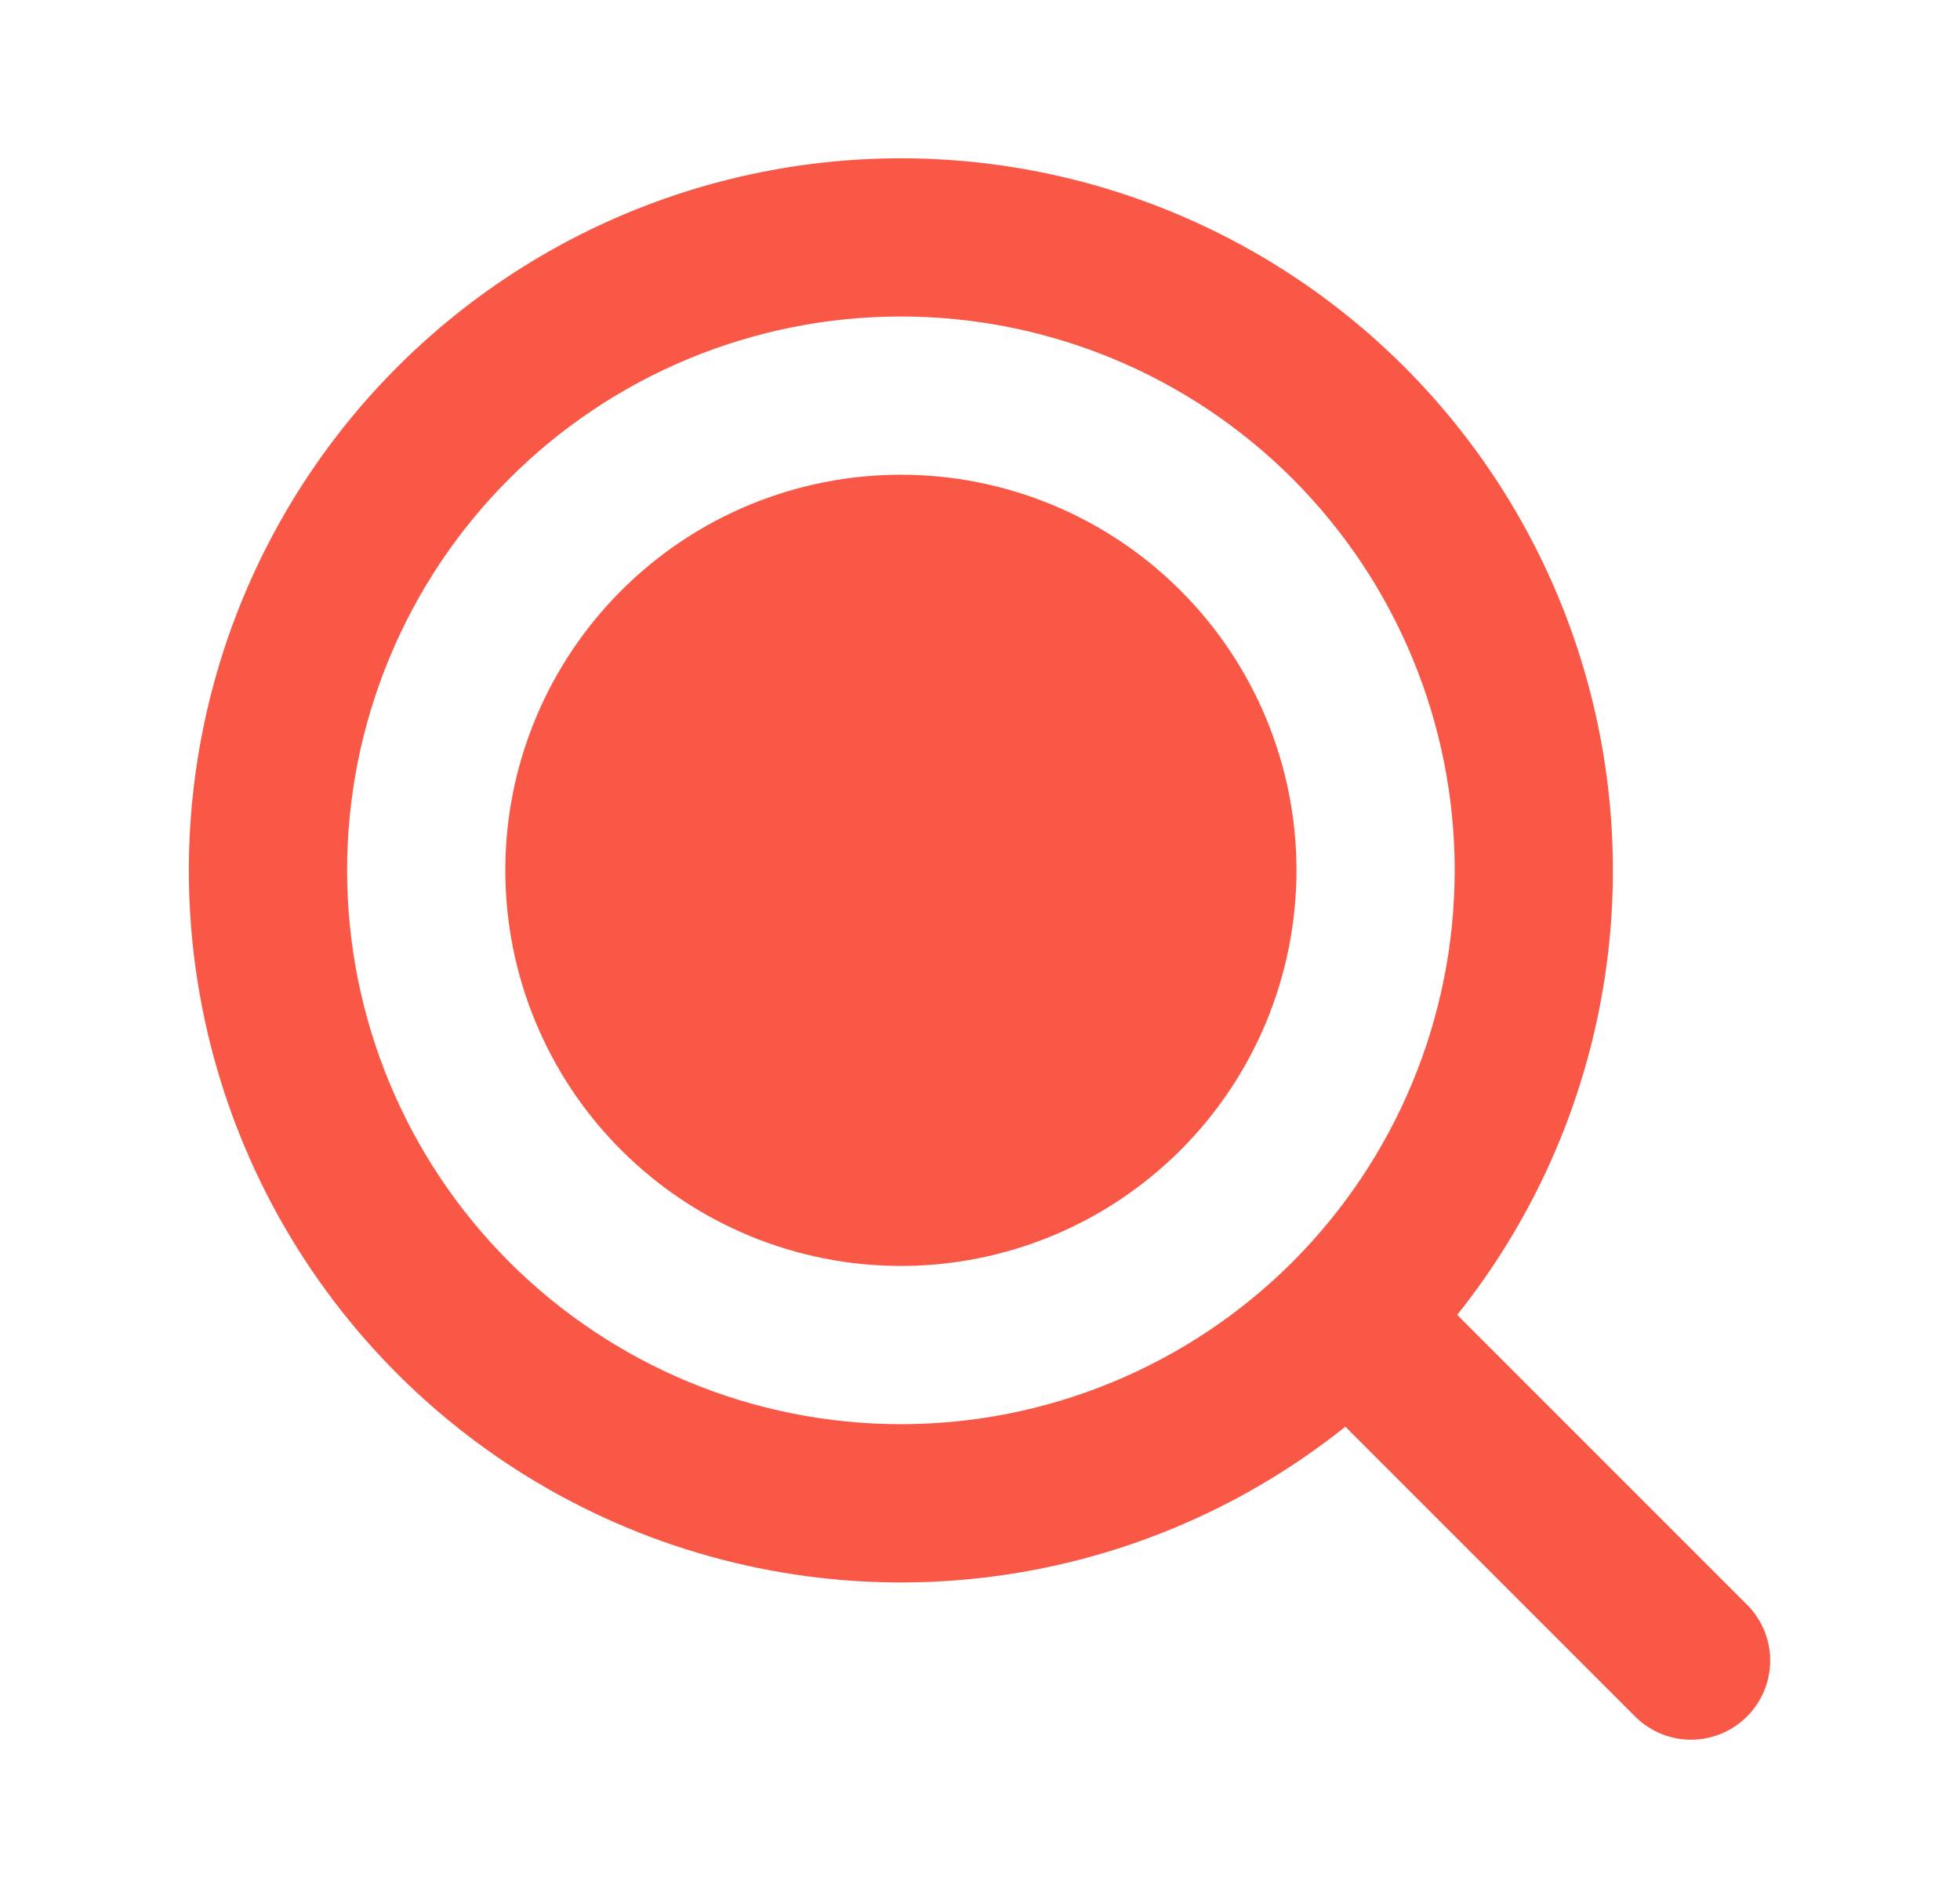
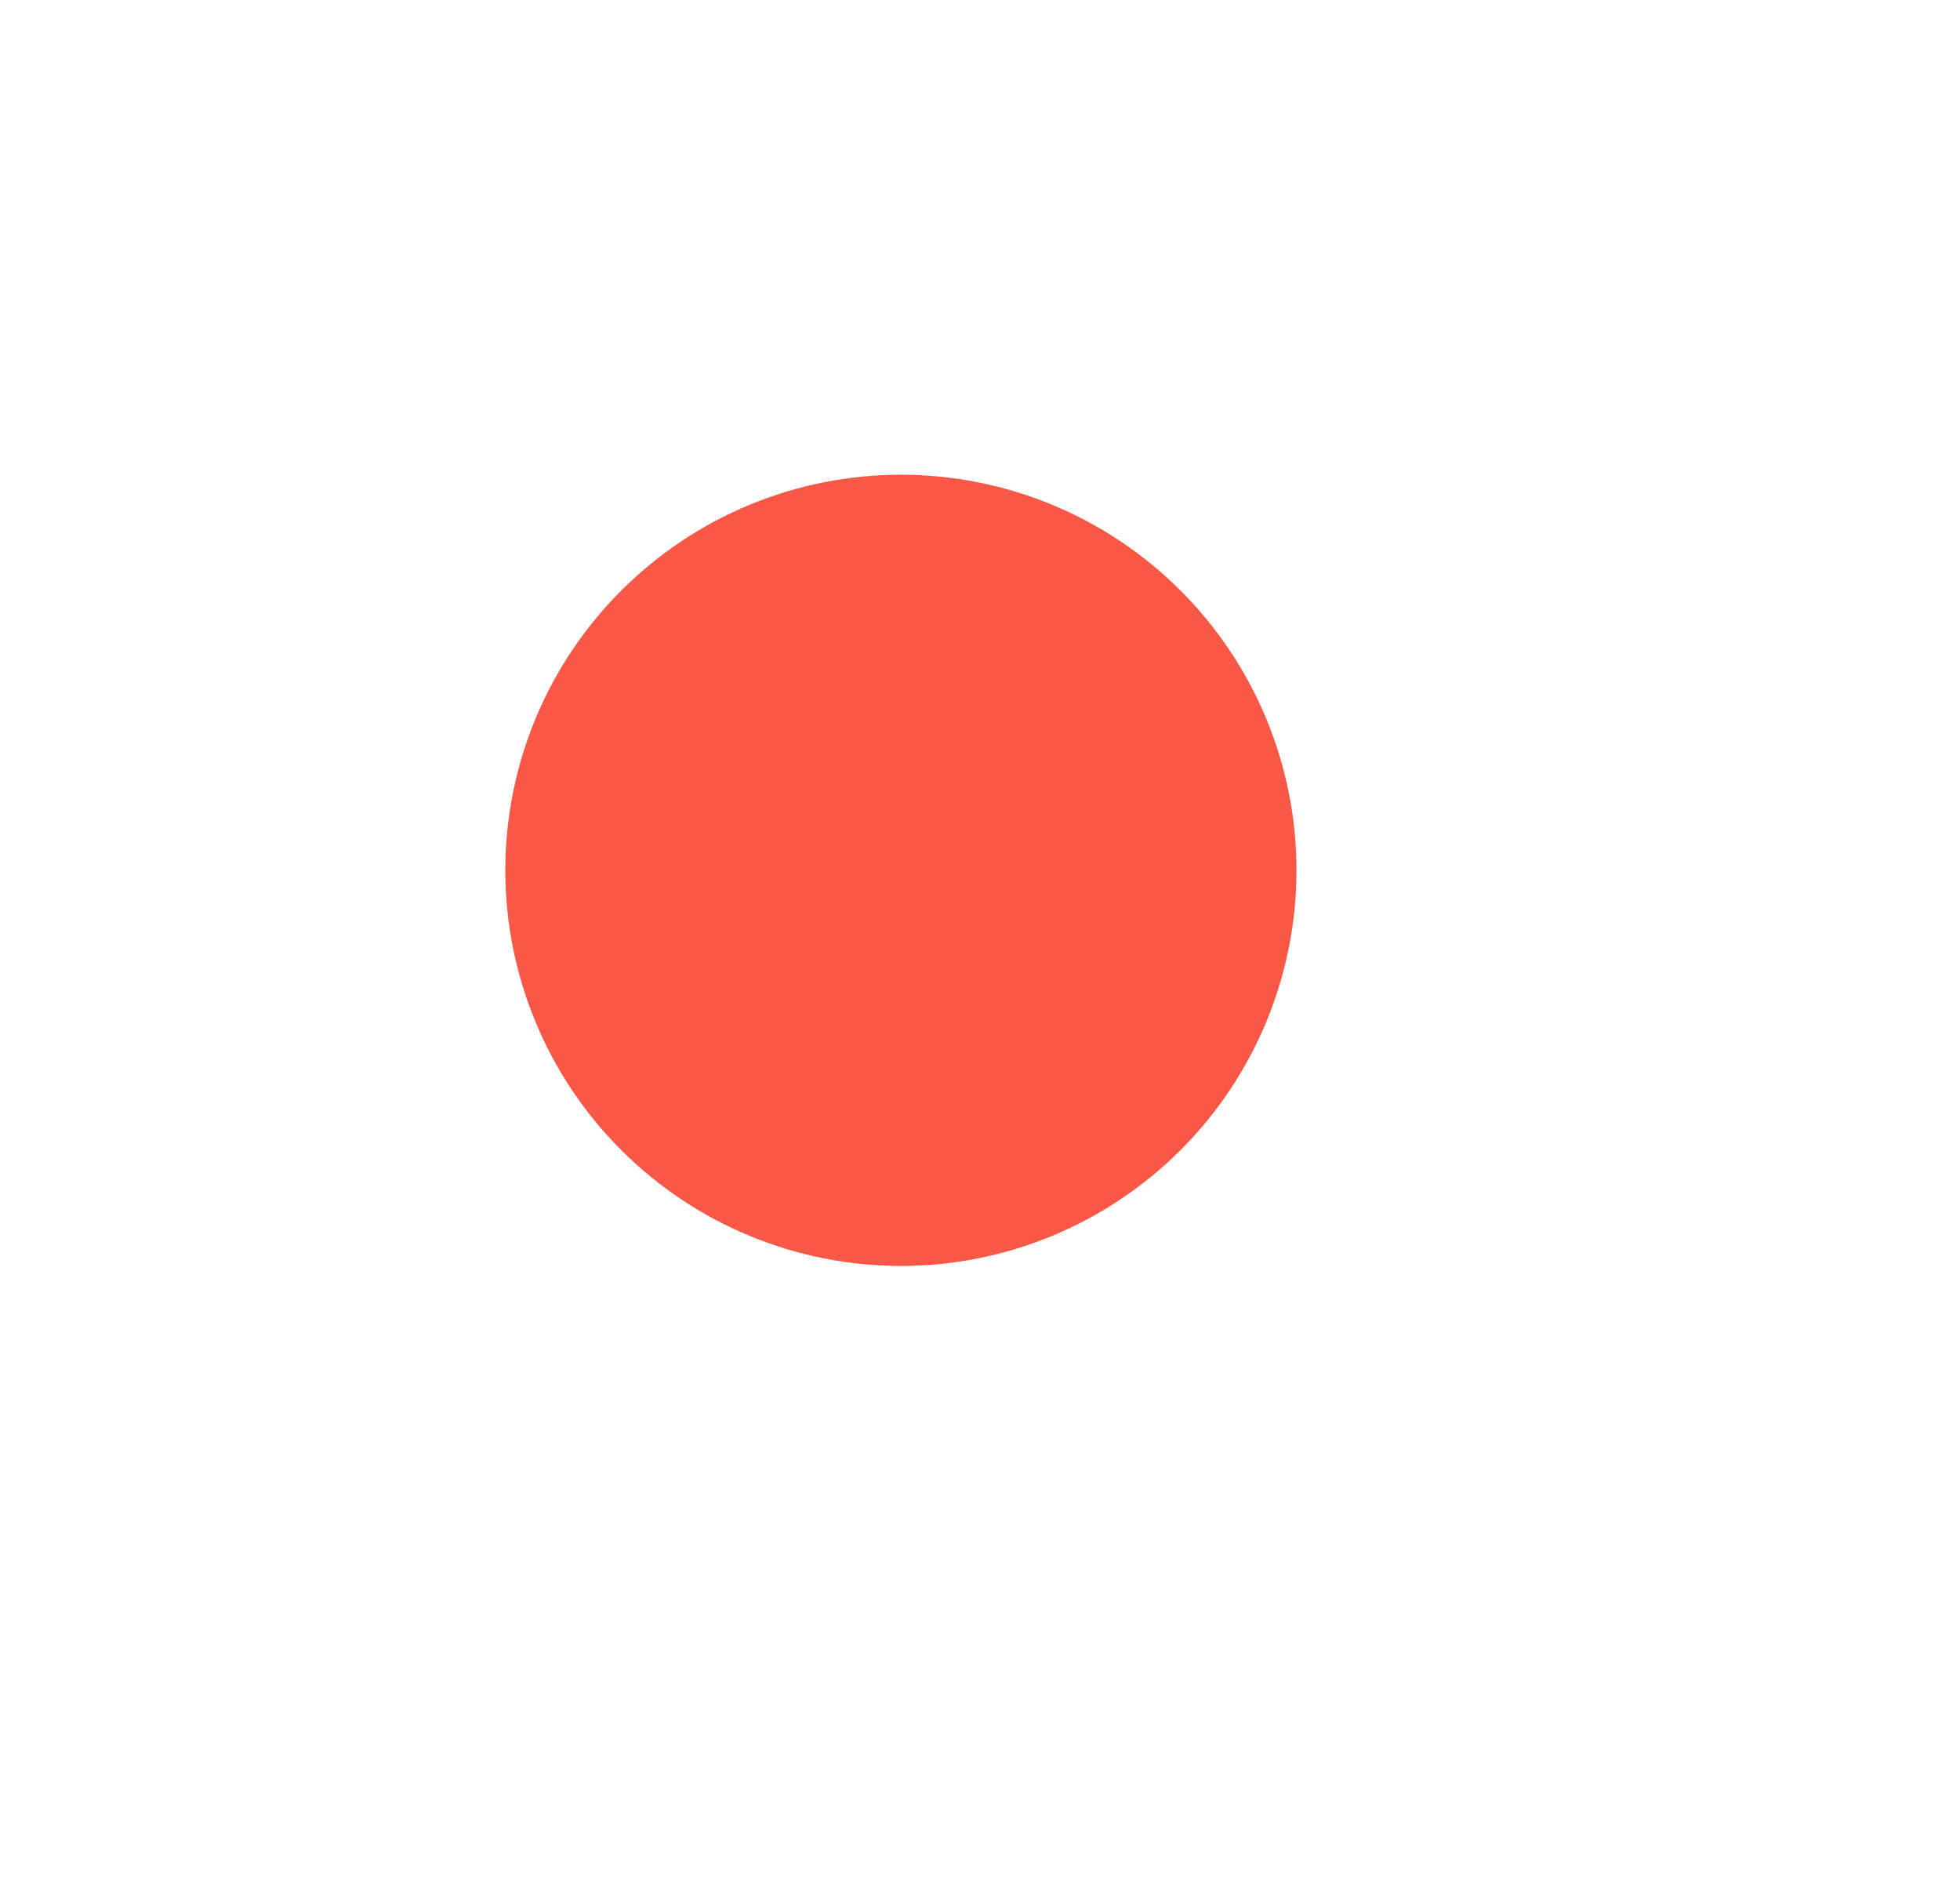
<svg xmlns="http://www.w3.org/2000/svg" width="32" height="31" viewBox="0 0 32 31" fill="none">
  <path d="M21.167 14.208C21.167 15.921 20.486 17.564 19.275 18.775C18.064 19.986 16.421 20.667 14.708 20.667C12.995 20.667 11.353 19.986 10.142 18.775C8.93 17.564 8.25 15.921 8.25 14.208C8.25 12.495 8.93 10.853 10.142 9.642C11.353 8.43 12.995 7.75 14.708 7.75C16.421 7.75 18.064 8.43 19.275 9.642C20.486 10.853 21.167 12.495 21.167 14.208Z" fill="#F95847" />
-   <path fill-rule="evenodd" clip-rule="evenodd" d="M3.083 14.208C3.084 12.351 3.529 10.521 4.381 8.872C5.234 7.222 6.469 5.801 7.984 4.727C9.499 3.653 11.249 2.957 13.088 2.698C14.926 2.439 16.8 2.624 18.553 3.239C20.305 3.853 21.885 4.878 23.16 6.228C24.435 7.578 25.368 9.214 25.881 10.998C26.394 12.783 26.472 14.665 26.108 16.485C25.745 18.306 24.95 20.014 23.791 21.465L28.538 26.212C28.773 26.455 28.904 26.782 28.901 27.12C28.898 27.459 28.762 27.783 28.523 28.022C28.283 28.262 27.959 28.398 27.62 28.401C27.282 28.404 26.955 28.273 26.712 28.038L21.965 23.291C20.255 24.658 18.193 25.514 16.018 25.76C13.842 26.007 11.642 25.634 9.669 24.685C7.696 23.736 6.031 22.249 4.866 20.396C3.701 18.542 3.083 16.398 3.083 14.208ZM14.708 5.167C13.521 5.167 12.345 5.4 11.248 5.855C10.151 6.309 9.155 6.975 8.315 7.815C7.475 8.654 6.809 9.651 6.355 10.748C5.901 11.845 5.667 13.021 5.667 14.208C5.667 15.396 5.901 16.571 6.355 17.668C6.809 18.765 7.475 19.762 8.315 20.602C9.155 21.441 10.151 22.107 11.248 22.562C12.345 23.016 13.521 23.25 14.708 23.25C17.106 23.25 19.406 22.297 21.102 20.602C22.797 18.906 23.75 16.606 23.75 14.208C23.75 11.81 22.797 9.51 21.102 7.815C19.406 6.119 17.106 5.167 14.708 5.167Z" fill="#F95847" />
</svg>